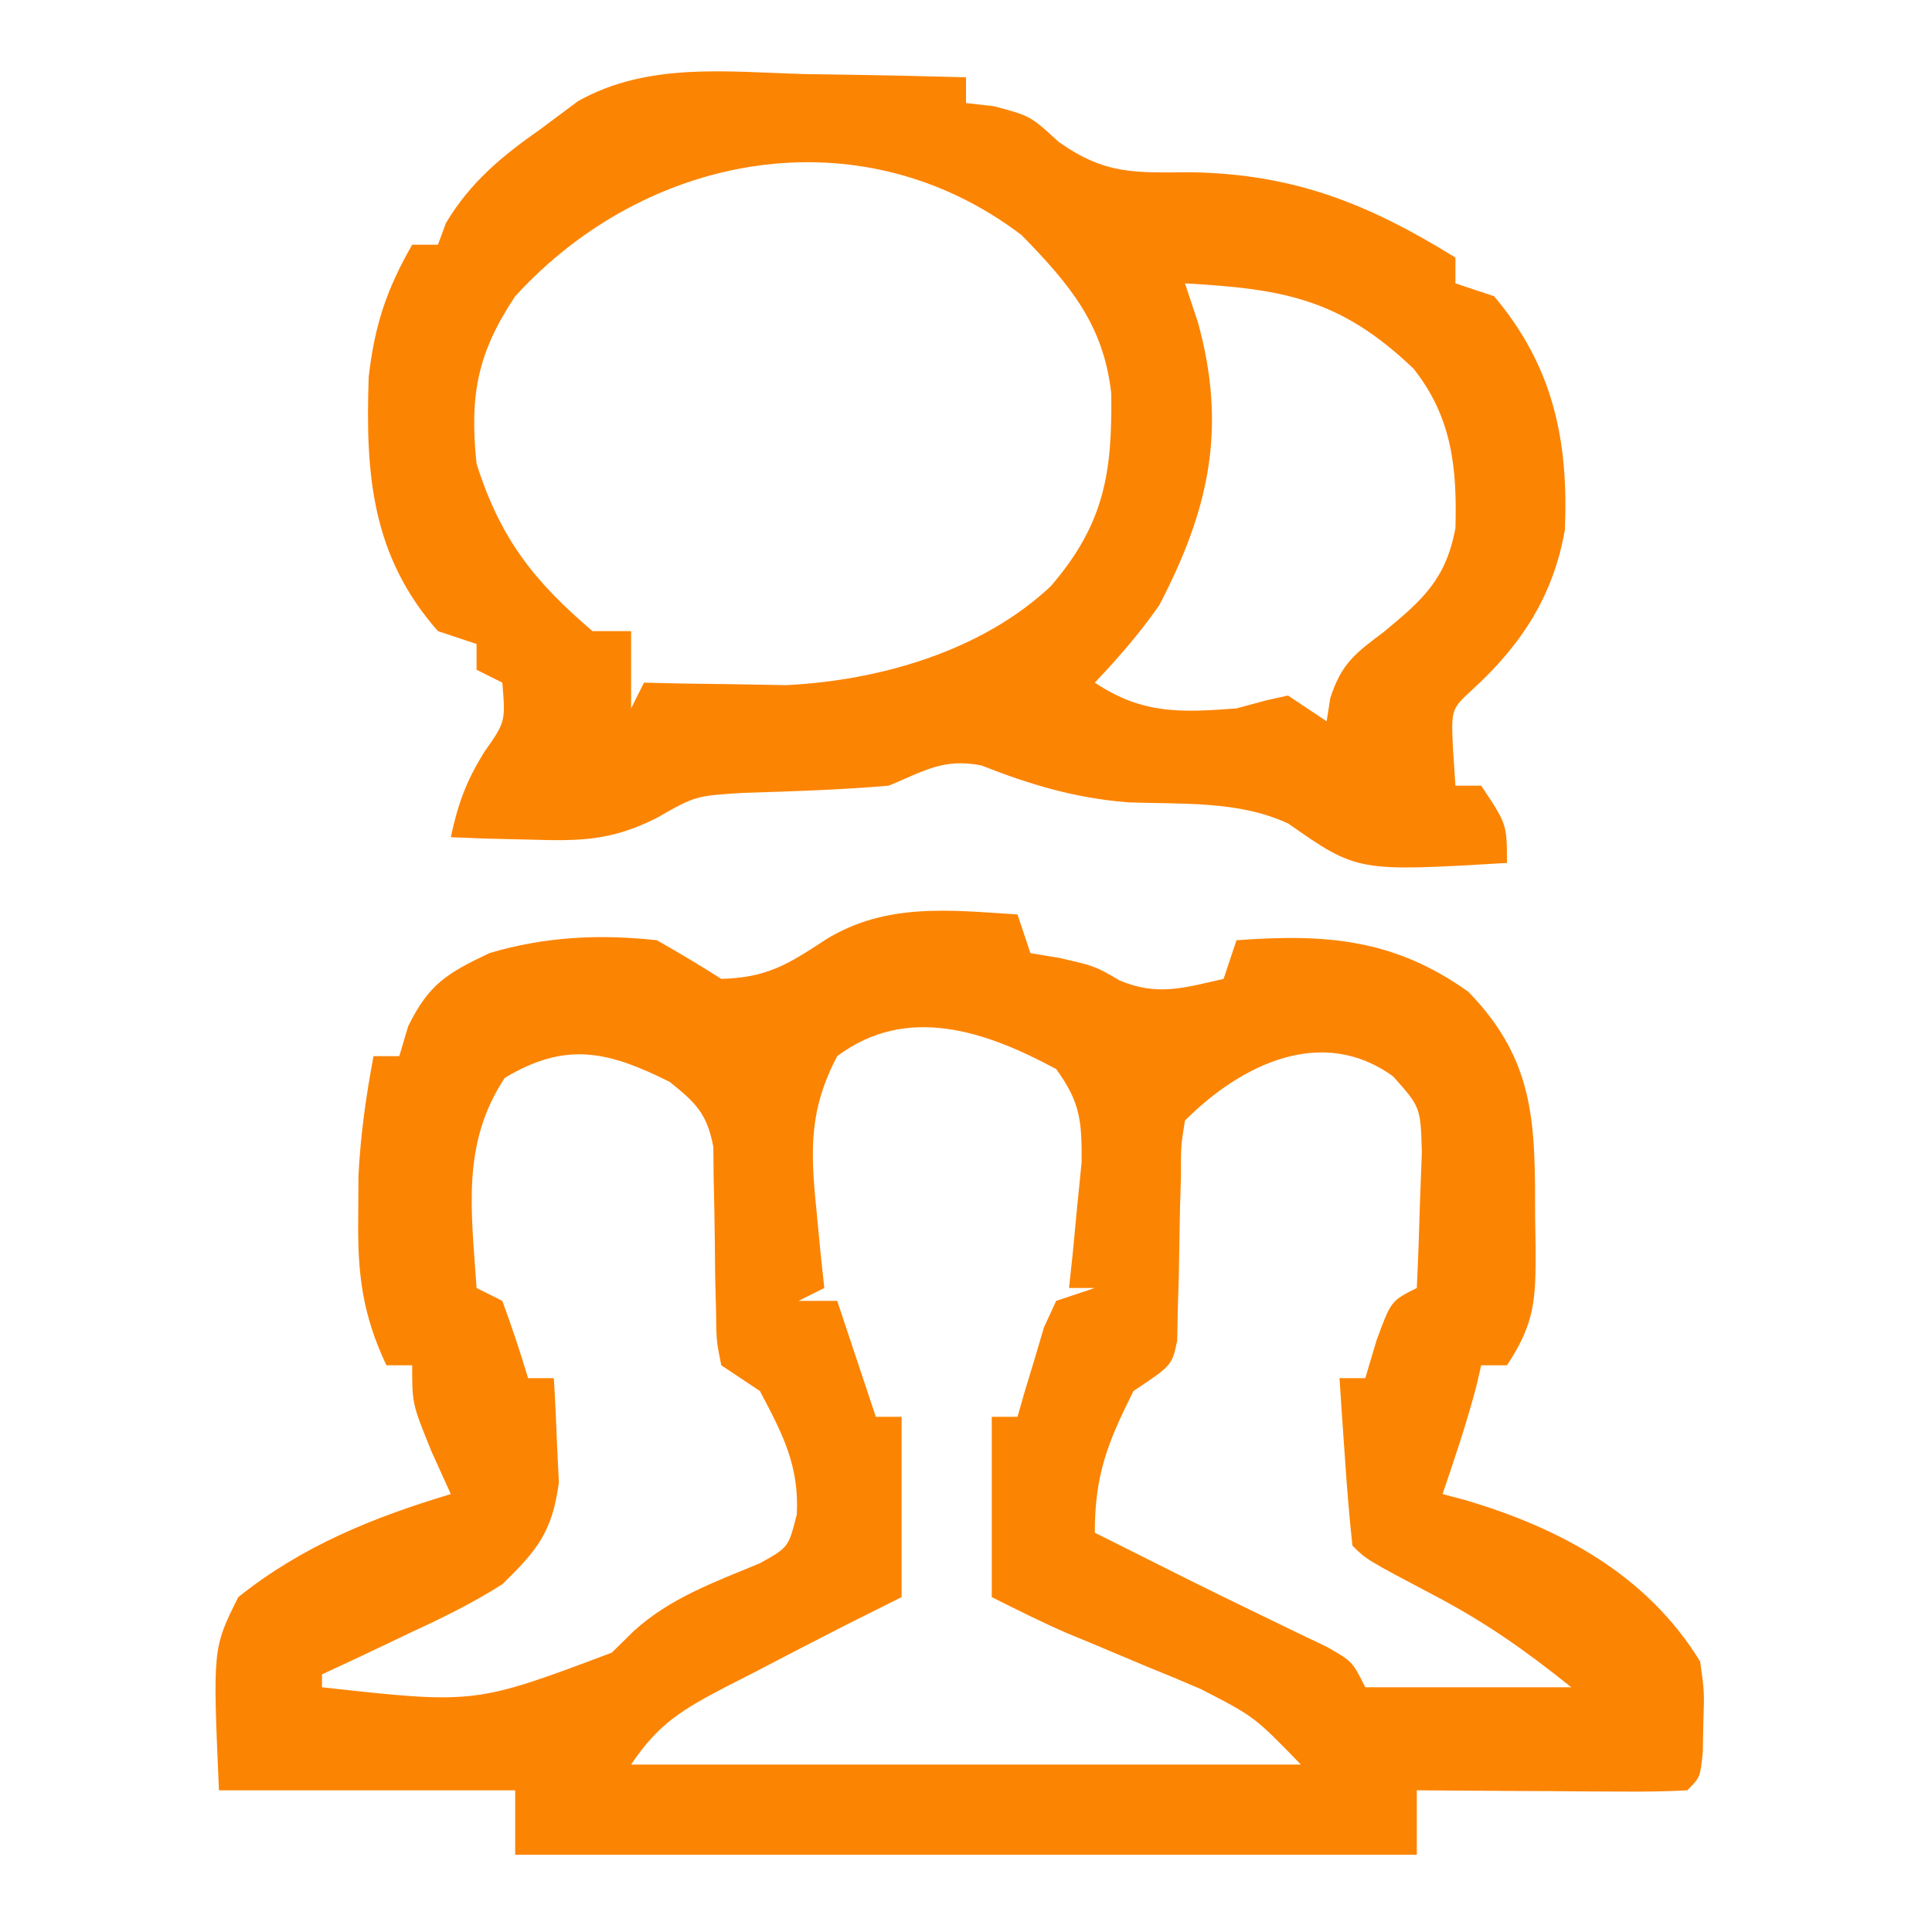
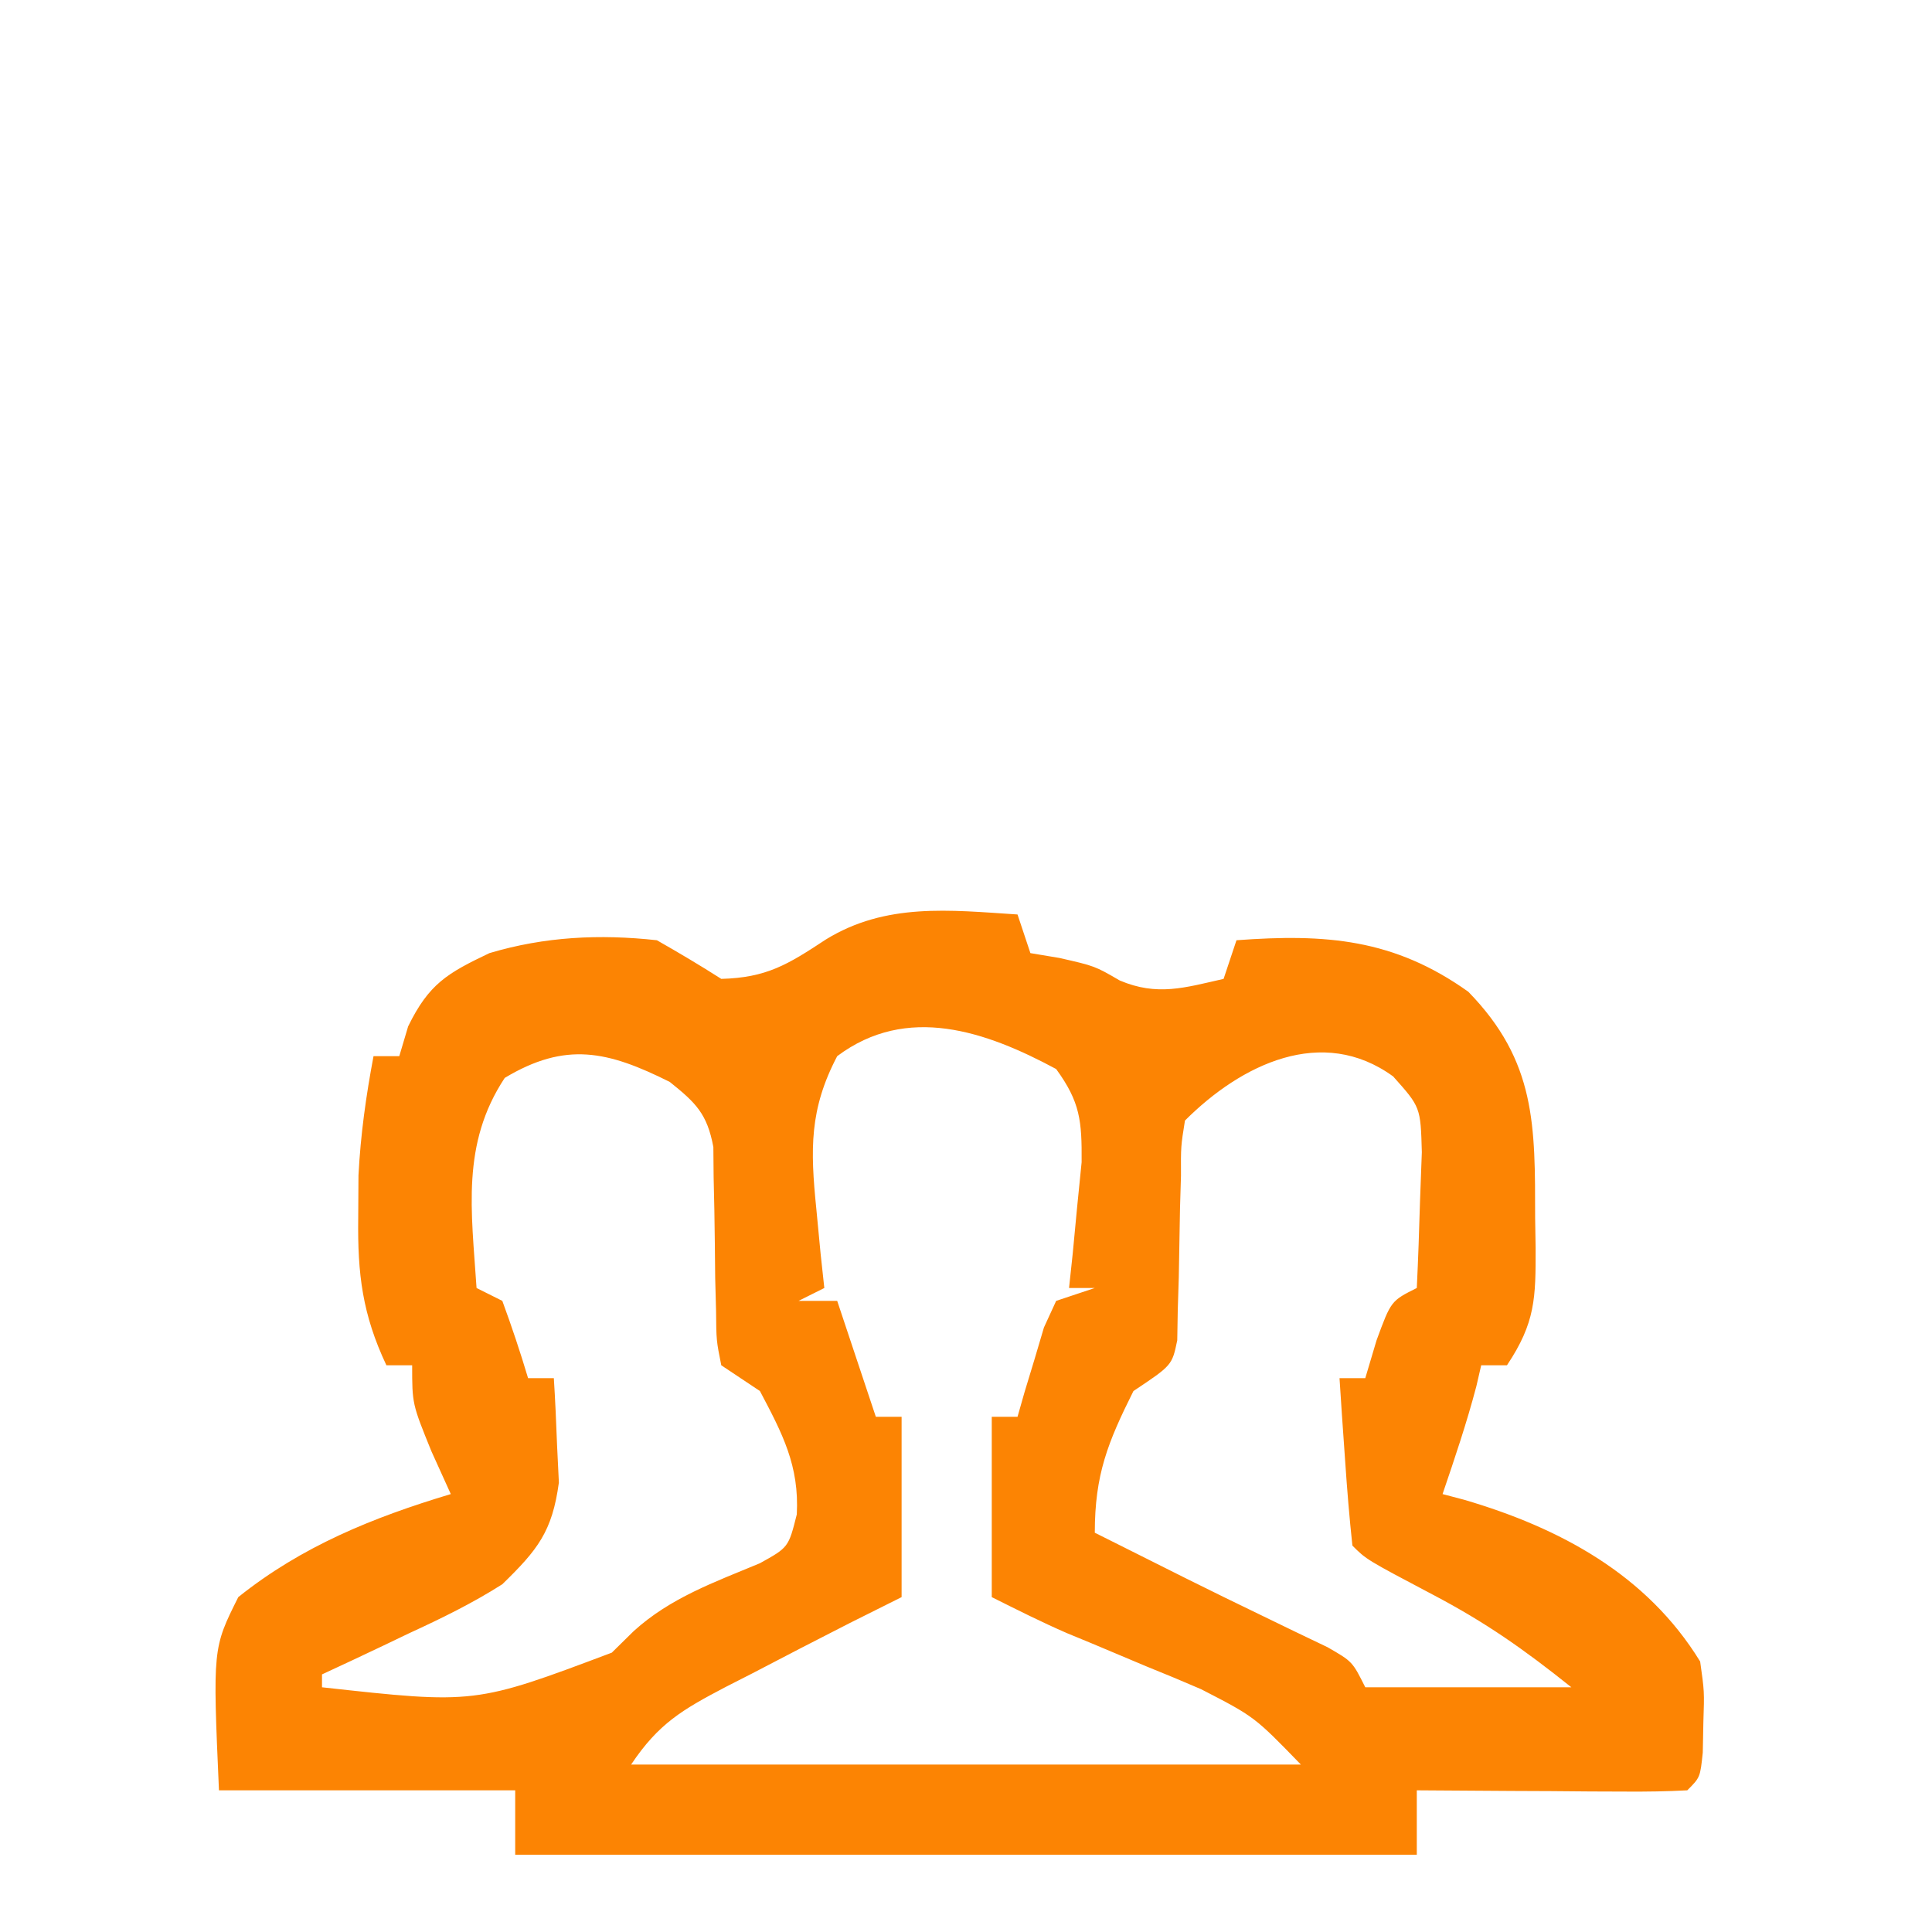
<svg xmlns="http://www.w3.org/2000/svg" version="1.1" width="150" height="150">
  <path d="M0 0 C0.495 1.485 0.495 1.485 1 3 C2.114 3.186 2.114 3.186 3.25 3.375 C6 4 6 4 7.938 5.125 C10.85 6.36 12.98 5.686 16 5 C16.33 4.01 16.66 3.02 17 2 C23.933 1.489 29.229 1.882 35 6 C40.277 11.412 40.181 16.401 40.188 23.562 C40.2 24.33 40.212 25.098 40.225 25.889 C40.235 29.784 40.209 31.687 38 35 C37.34 35 36.68 35 36 35 C35.814 35.804 35.814 35.804 35.625 36.625 C34.878 39.464 33.947 42.222 33 45 C33.557 45.147 34.114 45.294 34.688 45.445 C42.095 47.622 48.852 51.238 53 58 C53.328 60.324 53.328 60.324 53.25 62.688 C53.235 63.475 53.219 64.263 53.203 65.074 C53 67 53 67 52 68 C50.438 68.087 48.873 68.107 47.309 68.098 C46.364 68.094 45.42 68.091 44.447 68.088 C43.454 68.08 42.461 68.071 41.438 68.062 C40.44 68.058 39.443 68.053 38.416 68.049 C35.944 68.037 33.472 68.021 31 68 C31 69.65 31 71.3 31 73 C7.9 73 -15.2 73 -39 73 C-39 71.35 -39 69.7 -39 68 C-46.59 68 -54.18 68 -62 68 C-62.485 56.97 -62.485 56.97 -60.5 53 C-55.558 49.046 -50.04 46.812 -44 45 C-44.495 43.907 -44.99 42.814 -45.5 41.688 C-47 38 -47 38 -47 35 C-47.66 35 -48.32 35 -49 35 C-50.864 31.043 -51.244 27.92 -51.188 23.562 C-51.181 22.471 -51.175 21.379 -51.168 20.254 C-51.005 17.098 -50.585 14.103 -50 11 C-49.34 11 -48.68 11 -48 11 C-47.773 10.237 -47.546 9.474 -47.312 8.688 C-45.701 5.388 -44.277 4.56 -41 3 C-36.701 1.718 -32.453 1.512 -28 2 C-26.31 2.96 -24.638 3.954 -23 5 C-19.484 4.907 -17.837 3.893 -14.875 1.938 C-10.216 -0.924 -5.286 -0.344 0 0 Z M-14 11 C-16.163 15.118 -16.087 18.24 -15.625 22.812 C-15.514 23.974 -15.403 25.135 -15.289 26.332 C-15.194 27.212 -15.098 28.093 -15 29 C-15.66 29.33 -16.32 29.66 -17 30 C-16.01 30 -15.02 30 -14 30 C-12.515 34.455 -12.515 34.455 -11 39 C-10.34 39 -9.68 39 -9 39 C-9 43.62 -9 48.24 -9 53 C-10.32 53.66 -11.64 54.32 -13 55 C-15.551 56.295 -18.089 57.614 -20.625 58.938 C-21.306 59.285 -21.986 59.632 -22.688 59.99 C-26.018 61.738 -27.877 62.816 -30 66 C-12.84 66 4.32 66 22 66 C18.394 62.282 18.394 62.282 14.25 60.148 C13.214 59.708 13.214 59.708 12.156 59.258 C11.445 58.966 10.733 58.675 10 58.375 C8.583 57.779 7.166 57.183 5.75 56.586 C5.126 56.329 4.502 56.071 3.859 55.806 C1.873 54.945 -0.063 53.968 -2 53 C-2 48.38 -2 43.76 -2 39 C-1.34 39 -0.68 39 0 39 C0.182 38.362 0.364 37.724 0.551 37.066 C0.802 36.24 1.054 35.414 1.312 34.562 C1.556 33.739 1.8 32.915 2.051 32.066 C2.364 31.384 2.677 30.703 3 30 C3.99 29.67 4.98 29.34 6 29 C5.34 29 4.68 29 4 29 C4.095 28.108 4.191 27.216 4.289 26.297 C4.4 25.126 4.511 23.956 4.625 22.75 C4.741 21.59 4.857 20.43 4.977 19.234 C5 16.018 4.868 14.57 3 12 C-2.455 9.063 -8.582 6.937 -14 11 Z M-39.812 12.688 C-43.205 17.824 -42.394 23.015 -42 29 C-41.34 29.33 -40.68 29.66 -40 30 C-39.273 31.979 -38.602 33.98 -38 36 C-37.34 36 -36.68 36 -36 36 C-35.891 37.728 -35.814 39.458 -35.75 41.188 C-35.704 42.15 -35.657 43.113 -35.609 44.105 C-36.124 47.918 -37.252 49.322 -40 52 C-42.327 53.483 -44.746 54.66 -47.25 55.812 C-48.225 56.279 -48.225 56.279 -49.219 56.756 C-50.807 57.515 -52.403 58.259 -54 59 C-54 59.33 -54 59.66 -54 60 C-42.121 61.311 -42.121 61.311 -31.5 57.312 C-30.942 56.763 -30.384 56.214 -29.809 55.648 C-26.966 53.058 -23.525 51.838 -20.004 50.371 C-17.782 49.139 -17.782 49.139 -17.137 46.578 C-16.936 42.795 -18.253 40.307 -20 37 C-20.99 36.34 -21.98 35.68 -23 35 C-23.385 33.076 -23.385 33.076 -23.406 30.754 C-23.428 29.917 -23.45 29.079 -23.473 28.217 C-23.482 27.341 -23.491 26.465 -23.5 25.562 C-23.518 23.834 -23.549 22.106 -23.594 20.379 C-23.601 19.611 -23.608 18.844 -23.615 18.053 C-24.099 15.47 -24.974 14.623 -27 13 C-31.818 10.591 -35.078 9.847 -39.812 12.688 Z M13 16 C12.68 18 12.68 18 12.691 20.281 C12.666 21.123 12.641 21.965 12.615 22.832 C12.58 24.611 12.549 26.389 12.521 28.168 C12.495 29.01 12.469 29.851 12.441 30.719 C12.428 31.492 12.414 32.264 12.401 33.061 C12 35 12 35 9 37 C7.002 40.997 6 43.497 6 48 C6.606 48.303 7.212 48.606 7.836 48.918 C9.596 49.798 11.355 50.68 13.113 51.562 C15.021 52.513 16.935 53.45 18.855 54.375 C19.749 54.808 20.642 55.241 21.562 55.688 C22.389 56.083 23.215 56.479 24.066 56.887 C26 58 26 58 27 60 C32.28 60 37.56 60 43 60 C39.309 57.047 36.339 54.962 32.25 52.812 C27.085 50.085 27.085 50.085 26 49 C25.765 46.817 25.586 44.628 25.438 42.438 C25.312 40.641 25.312 40.641 25.184 38.809 C25.123 37.882 25.062 36.955 25 36 C25.66 36 26.32 36 27 36 C27.289 35.031 27.578 34.061 27.875 33.062 C29 30 29 30 31 29 C31.108 26.751 31.186 24.501 31.25 22.25 C31.296 20.997 31.343 19.744 31.391 18.453 C31.293 14.958 31.293 14.958 29.164 12.574 C23.659 8.57 17.373 11.627 13 16 Z " fill="#FC8403" transform="translate(79,71)" />
-   <path d="M0 0 C1.813 0.027 1.813 0.027 3.662 0.055 C6.63 0.102 9.596 0.167 12.562 0.25 C12.562 0.91 12.562 1.57 12.562 2.25 C13.284 2.333 14.006 2.415 14.75 2.5 C17.562 3.25 17.562 3.25 19.766 5.273 C23.405 7.845 25.706 7.651 30.125 7.625 C38.045 7.778 43.788 10.054 50.562 14.25 C50.562 14.91 50.562 15.57 50.562 16.25 C52.047 16.745 52.047 16.745 53.562 17.25 C58.141 22.68 59.352 28.408 59.059 35.375 C58.177 40.481 55.698 44.295 51.906 47.766 C50.225 49.311 50.225 49.311 50.375 52.438 C50.437 53.366 50.499 54.294 50.562 55.25 C51.222 55.25 51.883 55.25 52.562 55.25 C54.562 58.25 54.562 58.25 54.562 61.25 C42.941 61.937 42.941 61.937 37.59 58.195 C33.7 56.382 29.306 56.71 25.078 56.539 C20.981 56.202 17.553 55.173 13.746 53.676 C10.81 53.103 9.31 54.116 6.562 55.25 C2.79 55.577 -0.962 55.69 -4.746 55.809 C-8.447 56.04 -8.447 56.04 -11.48 57.773 C-15.009 59.535 -17.397 59.557 -21.312 59.438 C-23.041 59.397 -23.041 59.397 -24.805 59.355 C-25.674 59.321 -26.542 59.286 -27.438 59.25 C-26.867 56.64 -26.294 55.014 -24.875 52.688 C-23.184 50.291 -23.184 50.291 -23.438 47.25 C-24.098 46.92 -24.758 46.59 -25.438 46.25 C-25.438 45.59 -25.438 44.93 -25.438 44.25 C-26.427 43.92 -27.418 43.59 -28.438 43.25 C-33.597 37.393 -34.073 31.05 -33.812 23.516 C-33.351 19.497 -32.433 16.742 -30.438 13.25 C-29.777 13.25 -29.117 13.25 -28.438 13.25 C-28.231 12.693 -28.025 12.136 -27.812 11.562 C-25.936 8.406 -23.411 6.325 -20.438 4.25 C-19.491 3.544 -18.545 2.837 -17.57 2.109 C-12.15 -0.939 -6.028 -0.171 0 0 Z M-22.438 17.25 C-25.385 21.671 -25.993 24.974 -25.438 30.25 C-23.599 36.071 -20.99 39.362 -16.438 43.25 C-15.447 43.25 -14.457 43.25 -13.438 43.25 C-13.438 45.23 -13.438 47.21 -13.438 49.25 C-13.107 48.59 -12.777 47.93 -12.438 47.25 C-10.935 47.285 -10.935 47.285 -9.402 47.32 C-8.06 47.339 -6.717 47.357 -5.375 47.375 C-4.064 47.398 -2.753 47.421 -1.402 47.445 C5.804 47.09 13.757 44.83 19.145 39.762 C23.304 34.931 23.92 30.971 23.84 24.816 C23.262 19.469 20.606 16.318 16.875 12.5 C4.316 2.963 -12.282 6.117 -22.438 17.25 Z M29.562 16.25 C29.892 17.24 30.223 18.23 30.562 19.25 C32.836 27.471 31.452 33.794 27.562 41.25 C26.019 43.454 24.42 45.289 22.562 47.25 C26.282 49.729 29.259 49.572 33.562 49.25 C34.326 49.044 35.089 48.837 35.875 48.625 C36.432 48.501 36.989 48.377 37.562 48.25 C38.553 48.91 39.542 49.57 40.562 50.25 C40.657 49.651 40.751 49.051 40.848 48.434 C41.724 45.755 42.769 44.987 45 43.312 C48.017 40.822 49.821 39.234 50.562 35.25 C50.694 30.551 50.288 26.639 47.312 22.875 C41.629 17.45 37.224 16.681 29.562 16.25 Z " fill="#FC8403" transform="translate(62.438,5.75)" />
</svg>